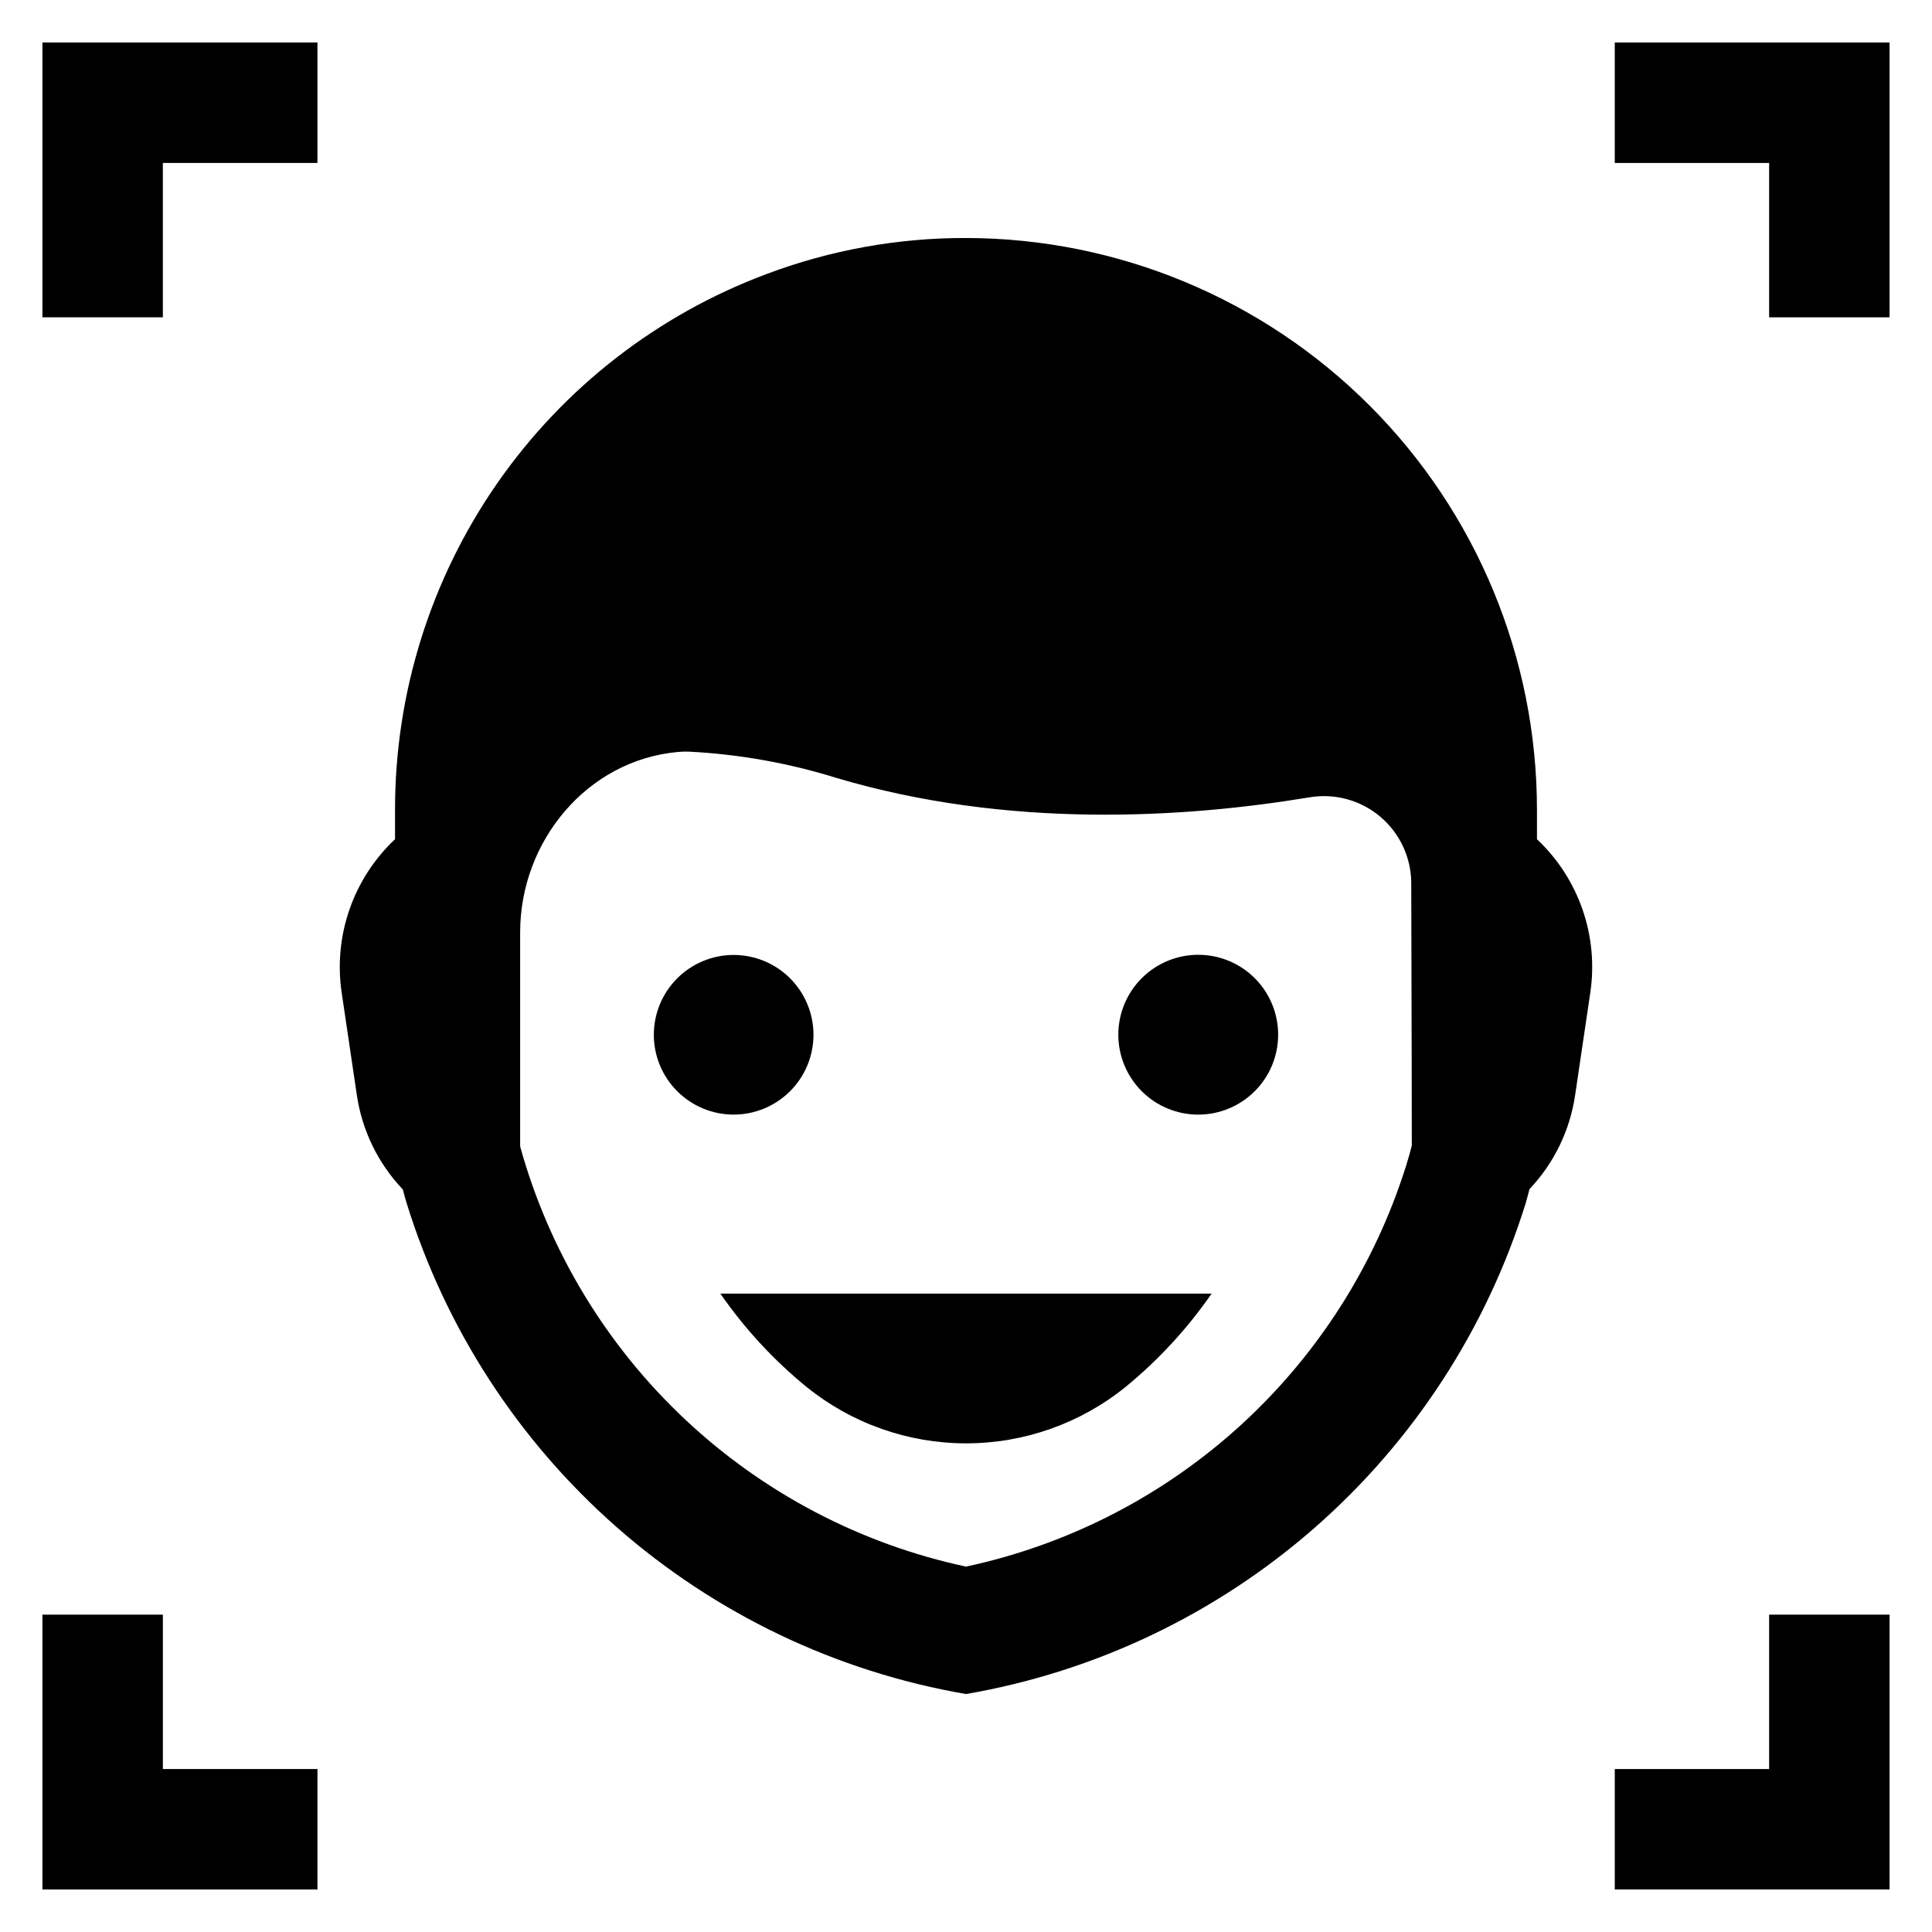
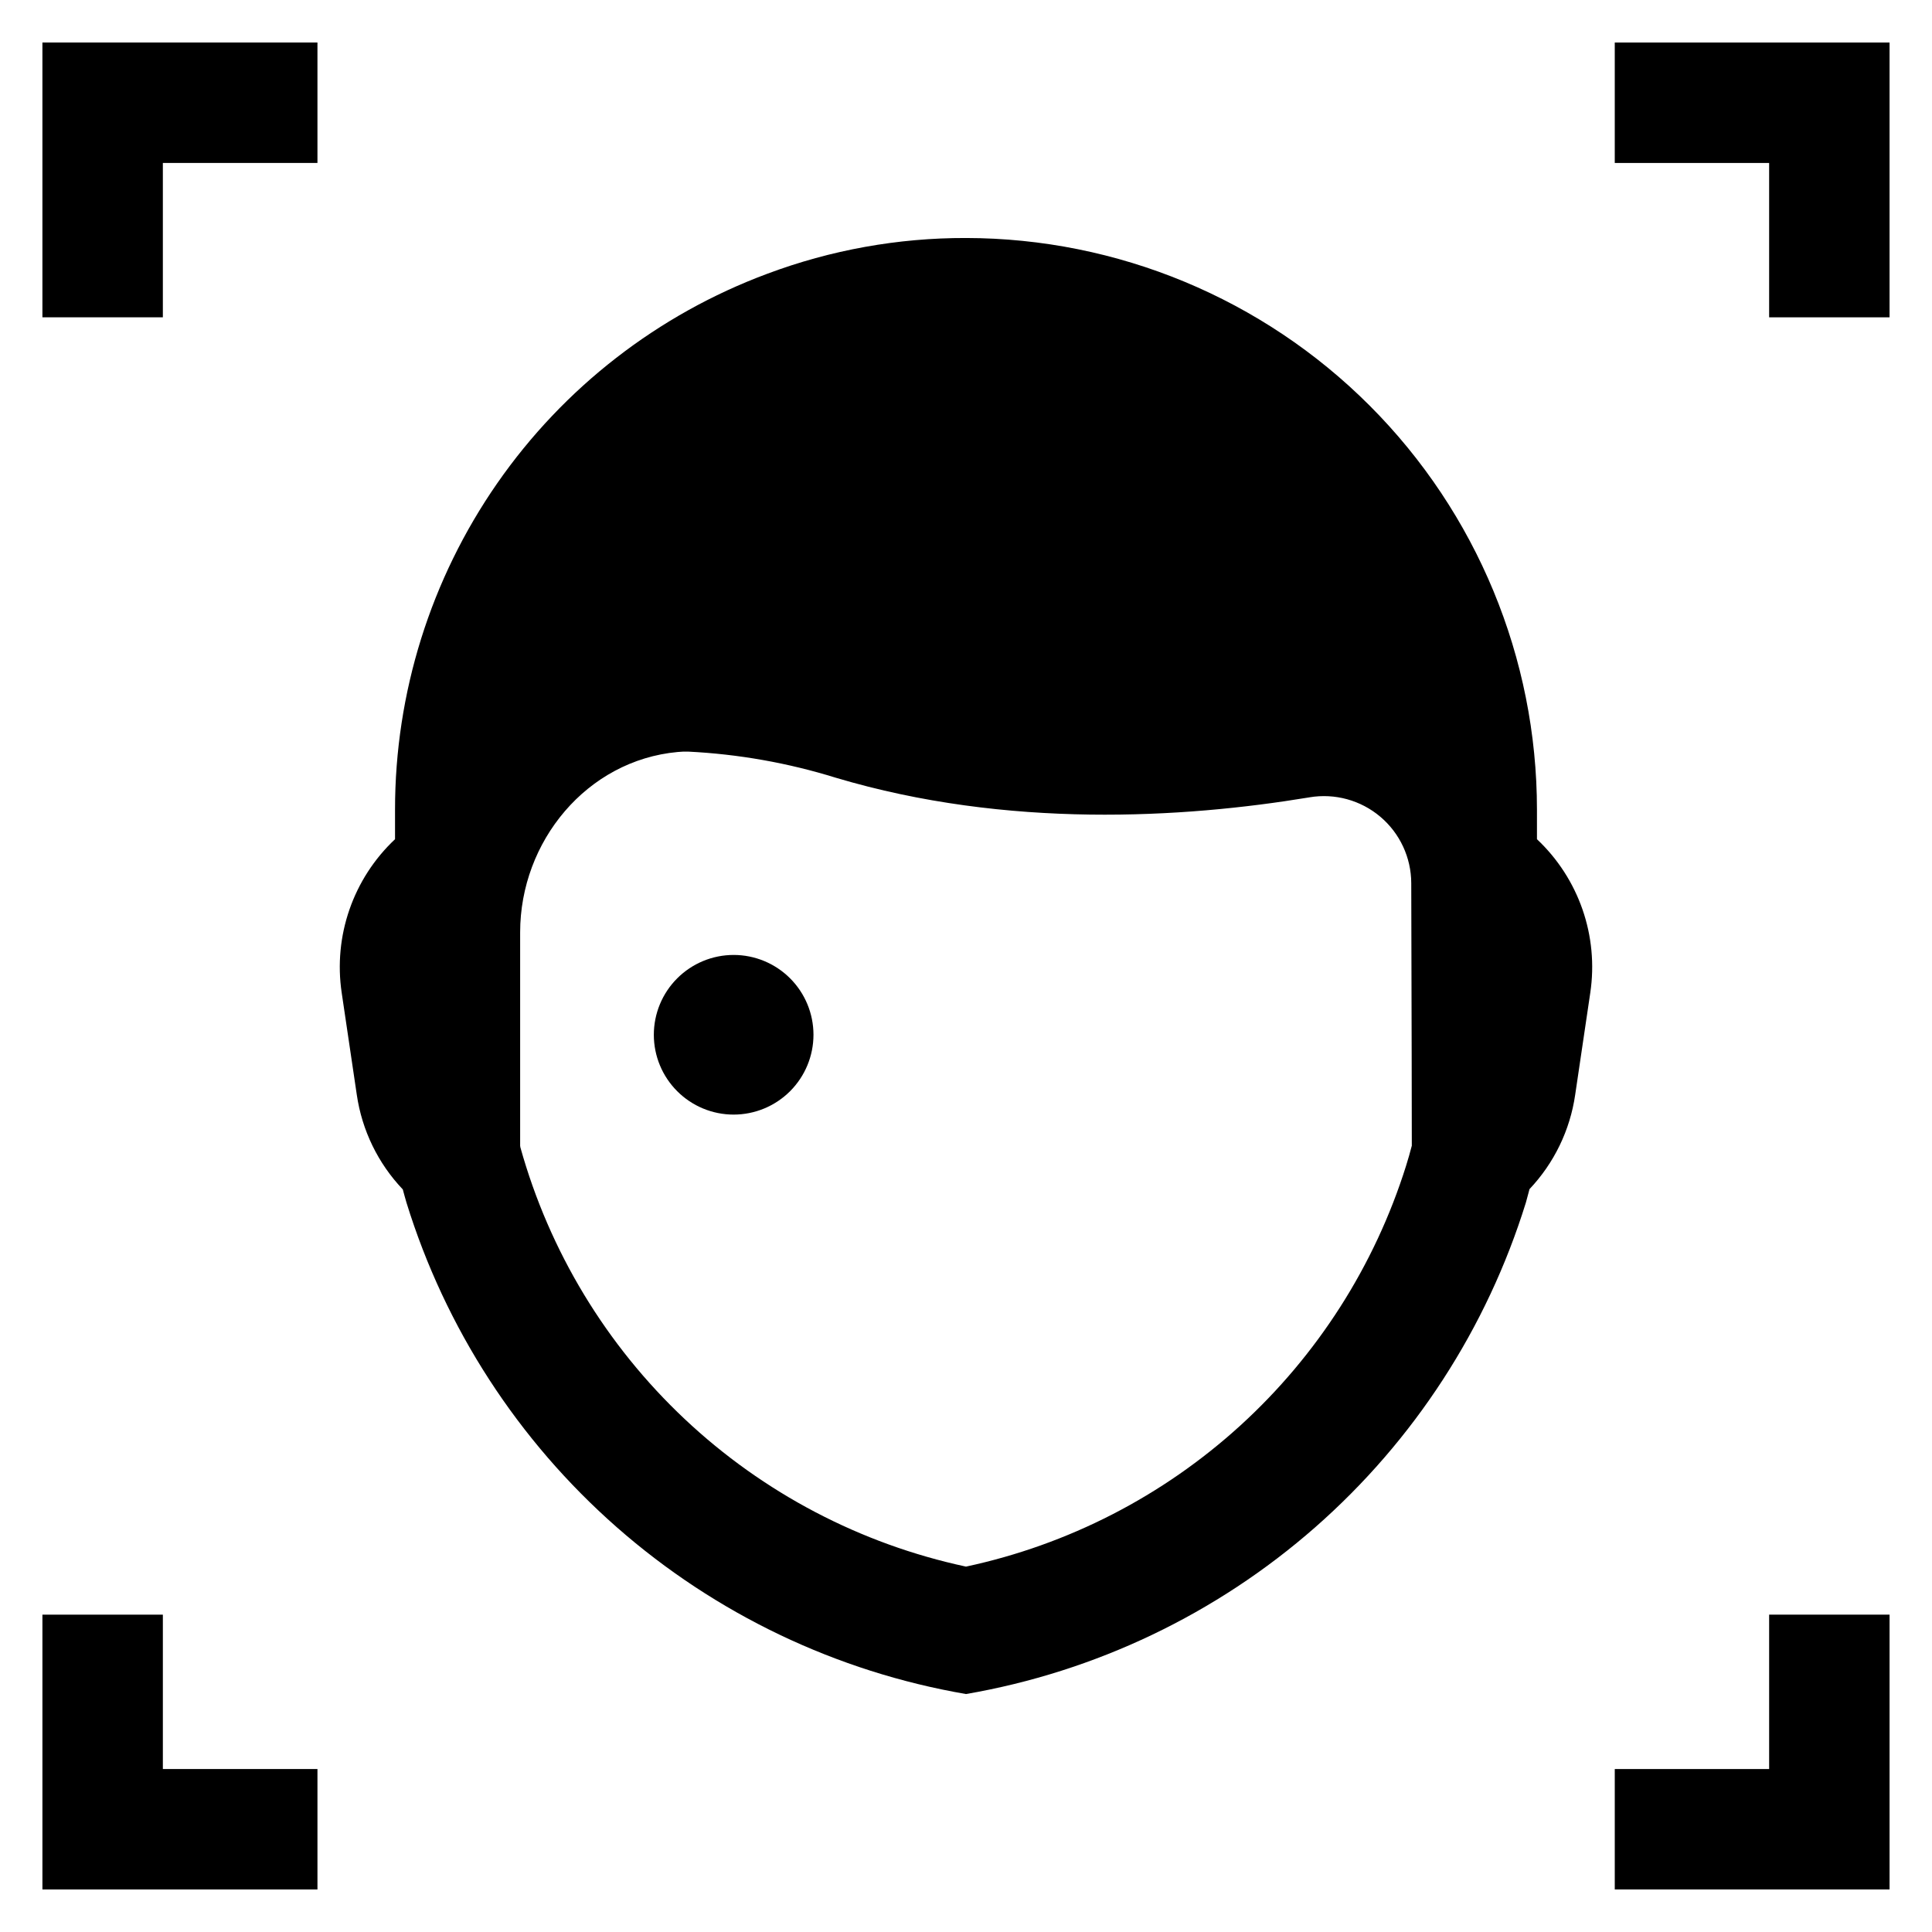
<svg xmlns="http://www.w3.org/2000/svg" fill="#000000" width="800px" height="800px" version="1.1" viewBox="144 144 512 512">
  <g>
-     <path d="m357.74 511.55c11.973 9.68 26.906 14.957 42.305 14.953 15.395-0.008 30.324-5.297 42.289-14.988 8.695-7.133 16.355-15.441 22.754-24.691h-130.18c6.414 9.273 14.102 17.598 22.836 24.727z" />
    <path d="m359.58 418.2c-0.008-5.606-2.242-10.984-6.211-14.945-3.969-3.965-9.352-6.188-14.961-6.184-5.609 0.004-10.984 2.238-14.949 6.207-3.965 3.965-6.188 9.348-6.188 14.957 0.004 5.606 2.231 10.984 6.199 14.949 3.965 3.969 9.344 6.195 14.953 6.195 5.613-0.004 10.996-2.234 14.965-6.207 3.965-3.973 6.195-9.355 6.191-14.973z" />
-     <path d="m461.57 397.03c-5.617-0.008-11.008 2.219-14.984 6.188-3.977 3.969-6.215 9.355-6.219 14.973-0.004 5.621 2.227 11.008 6.195 14.984 3.969 3.973 9.355 6.207 14.977 6.211 5.617 0 11.004-2.227 14.977-6.199 3.977-3.973 6.207-9.359 6.207-14.98 0.004-5.613-2.223-10.996-6.191-14.969-3.965-3.969-9.348-6.203-14.961-6.207z" />
    <path d="m551.31 358.55c-0.012-40.145-15.953-78.641-44.32-107.04-28.371-28.402-66.852-44.383-106.99-44.438-17.988-0.043-35.836 3.172-52.68 9.484-28.965 10.781-53.934 30.164-71.566 55.543-17.629 25.383-27.074 55.551-27.066 86.453v7.848c-11.105 10.438-16.383 25.656-14.129 40.73l3.996 26.996v-0.004c1.371 9.426 5.629 18.188 12.191 25.086 0.34 1.156 0.605 2.34 0.973 3.492 10.285 33.281 29.582 63.066 55.754 86.051 26.172 22.988 58.195 38.281 92.527 44.188 34.332-5.918 66.363-21.215 92.551-44.199 26.184-22.984 45.504-52.758 55.824-86.039 0.34-1.18 0.629-2.387 0.961-3.574v0.004c6.516-6.887 10.746-15.621 12.105-25.008l3.996-26.996v0.004c2.254-15.074-3.023-30.293-14.125-40.73zm-34.68 94.379c-8.301 26.445-23.473 50.215-43.961 68.879-20.492 18.664-45.57 31.559-72.672 37.359-27.949-5.992-53.727-19.512-74.539-39.098-20.816-19.586-35.879-44.496-43.555-72.027l-0.059-0.426v-56.531c0-24.141 17.711-45.582 41.723-47.797 0.934-0.094 1.871-0.129 2.809-0.105 13.281 0.656 26.43 2.984 39.133 6.926 45.48 13.566 92.094 10.719 125.35 5.219l0.211-0.035-0.004-0.004c6.695-1.113 13.543 0.77 18.727 5.148s8.184 10.812 8.203 17.602c0.105 28.953 0.148 69.582 0.148 69.582-0.473 1.801-0.945 3.508-1.516 5.309z" />
    <path d="m571.93 155.27v31.918h40.91v40.906h31.914v-72.824z" />
    <path d="m155.24 228.09h31.918v-40.906h40.969v-31.918h-72.887z" />
    <path d="m187.16 571.9h-31.918v72.824h72.887v-31.914h-40.969z" />
    <path d="m612.84 612.81h-40.91v31.914h72.824v-72.824h-31.914z" />
  </g>
</svg>